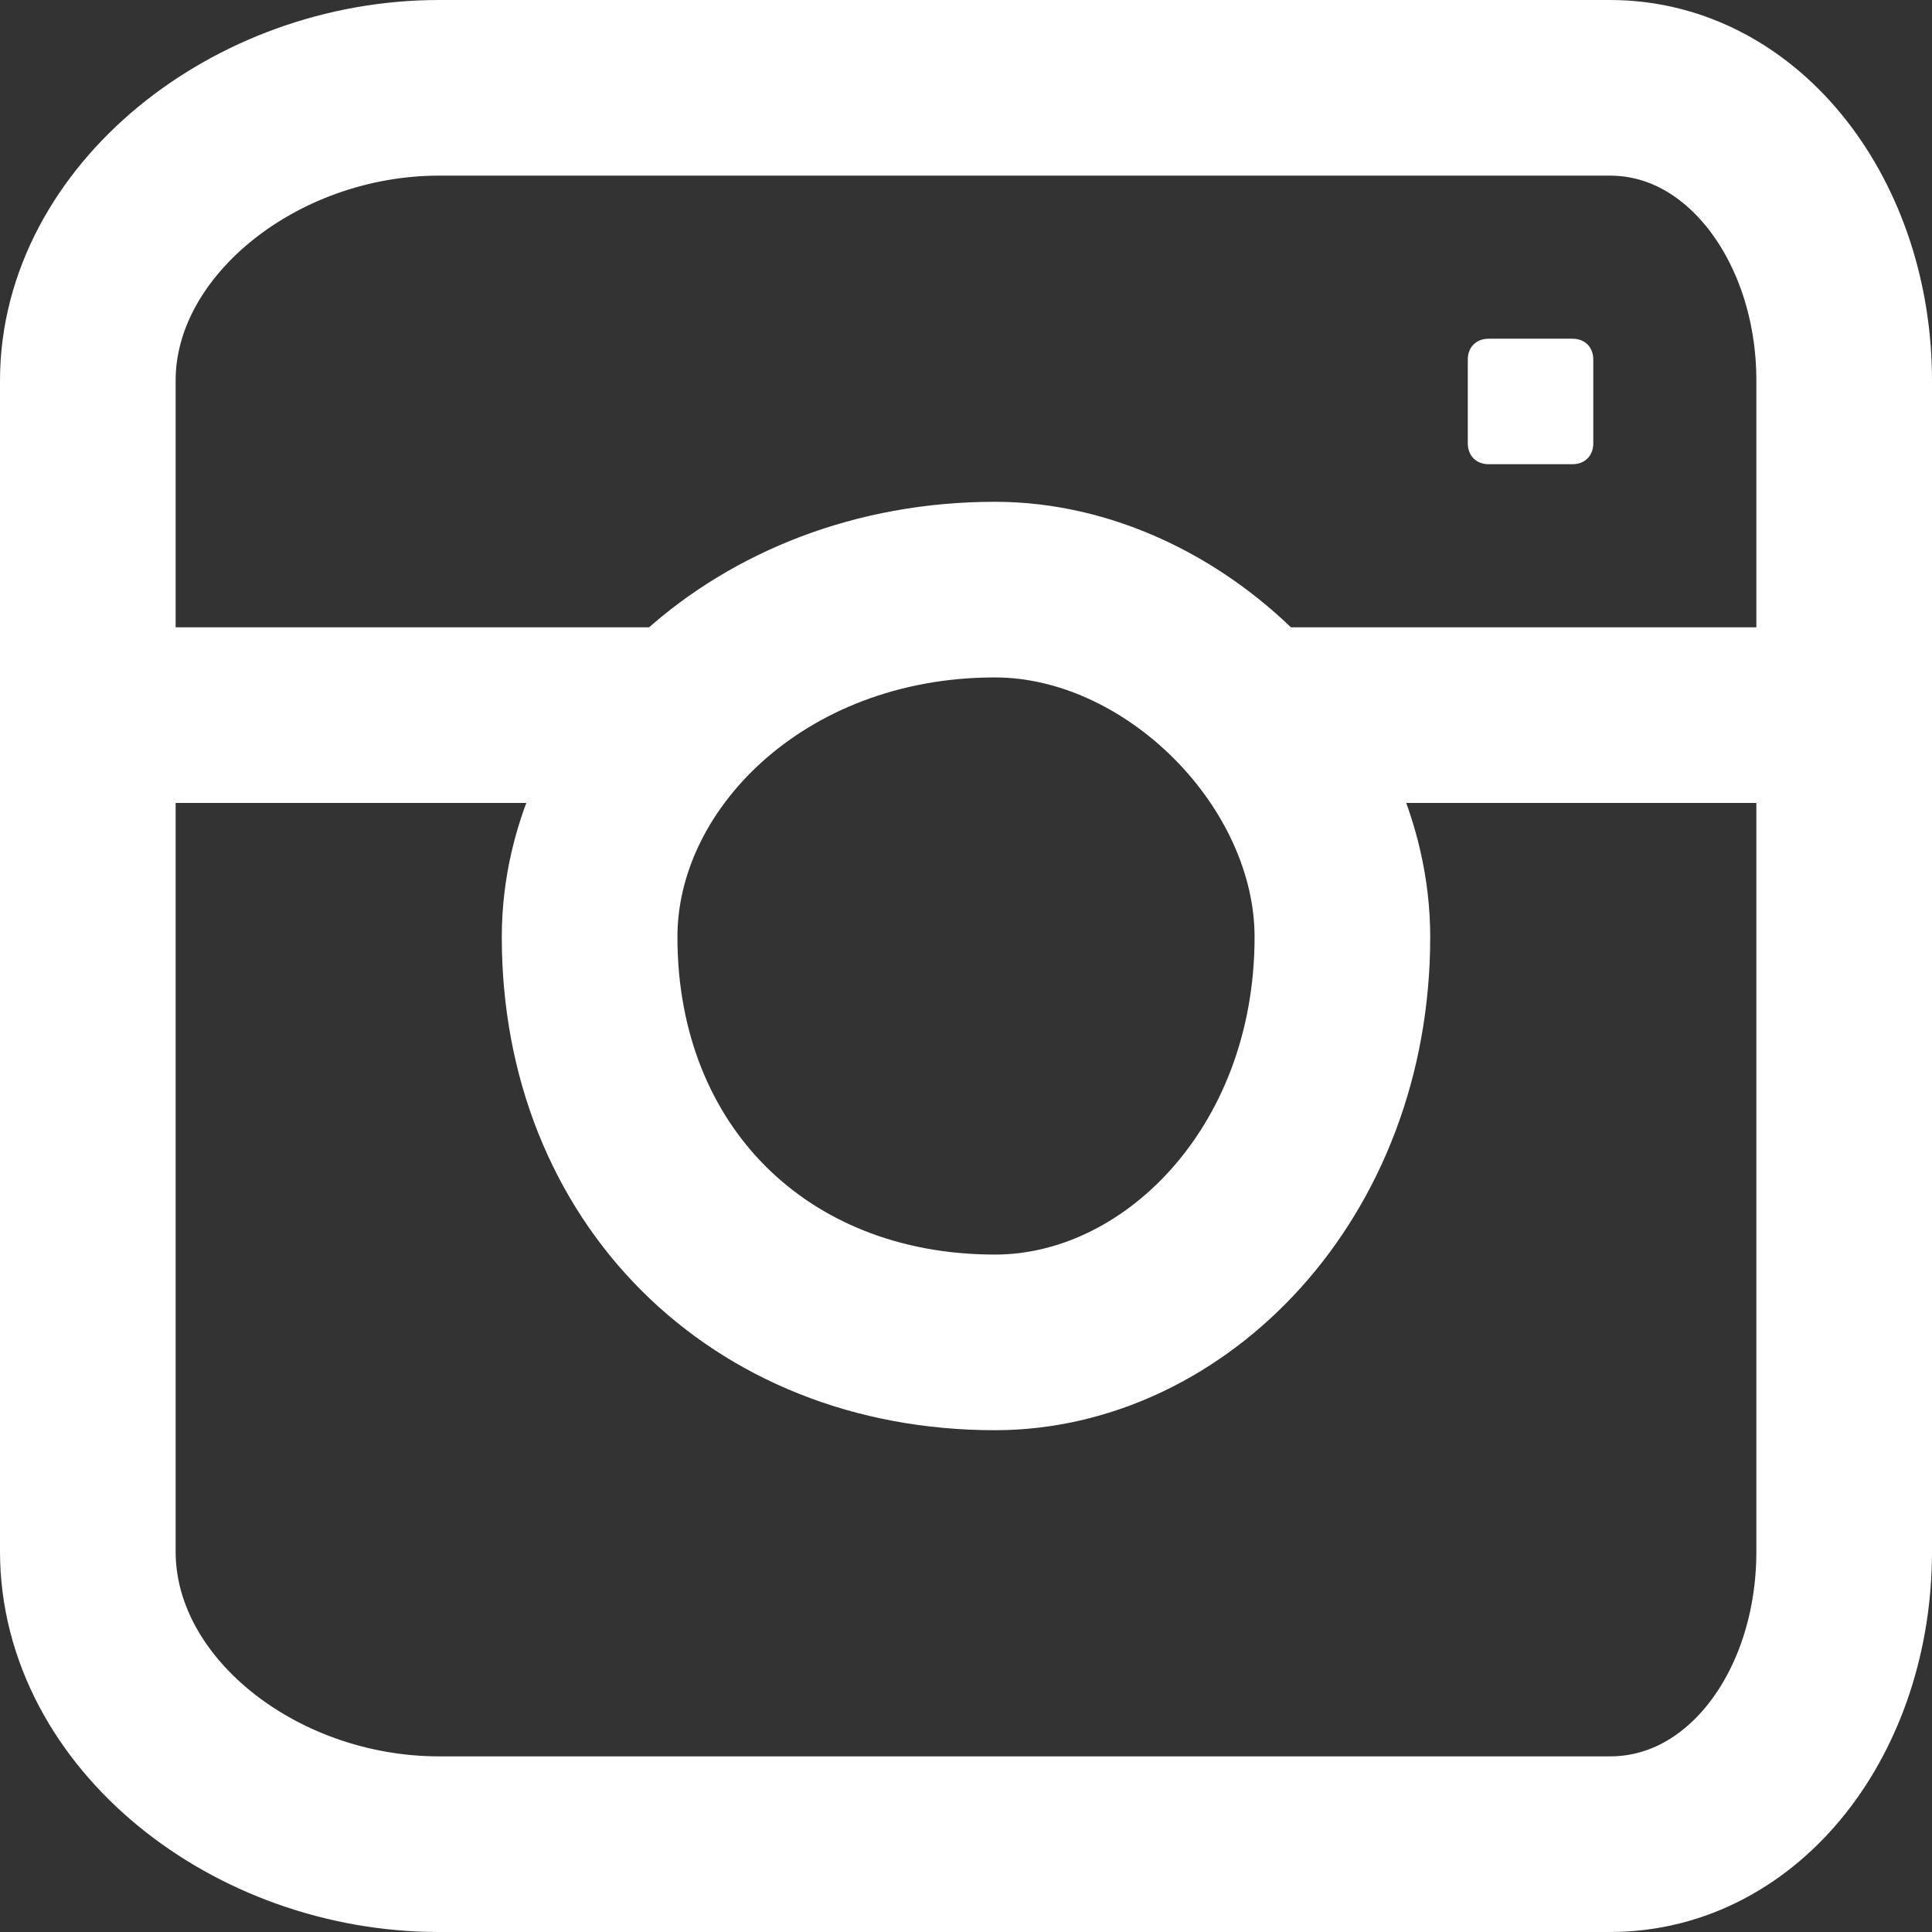
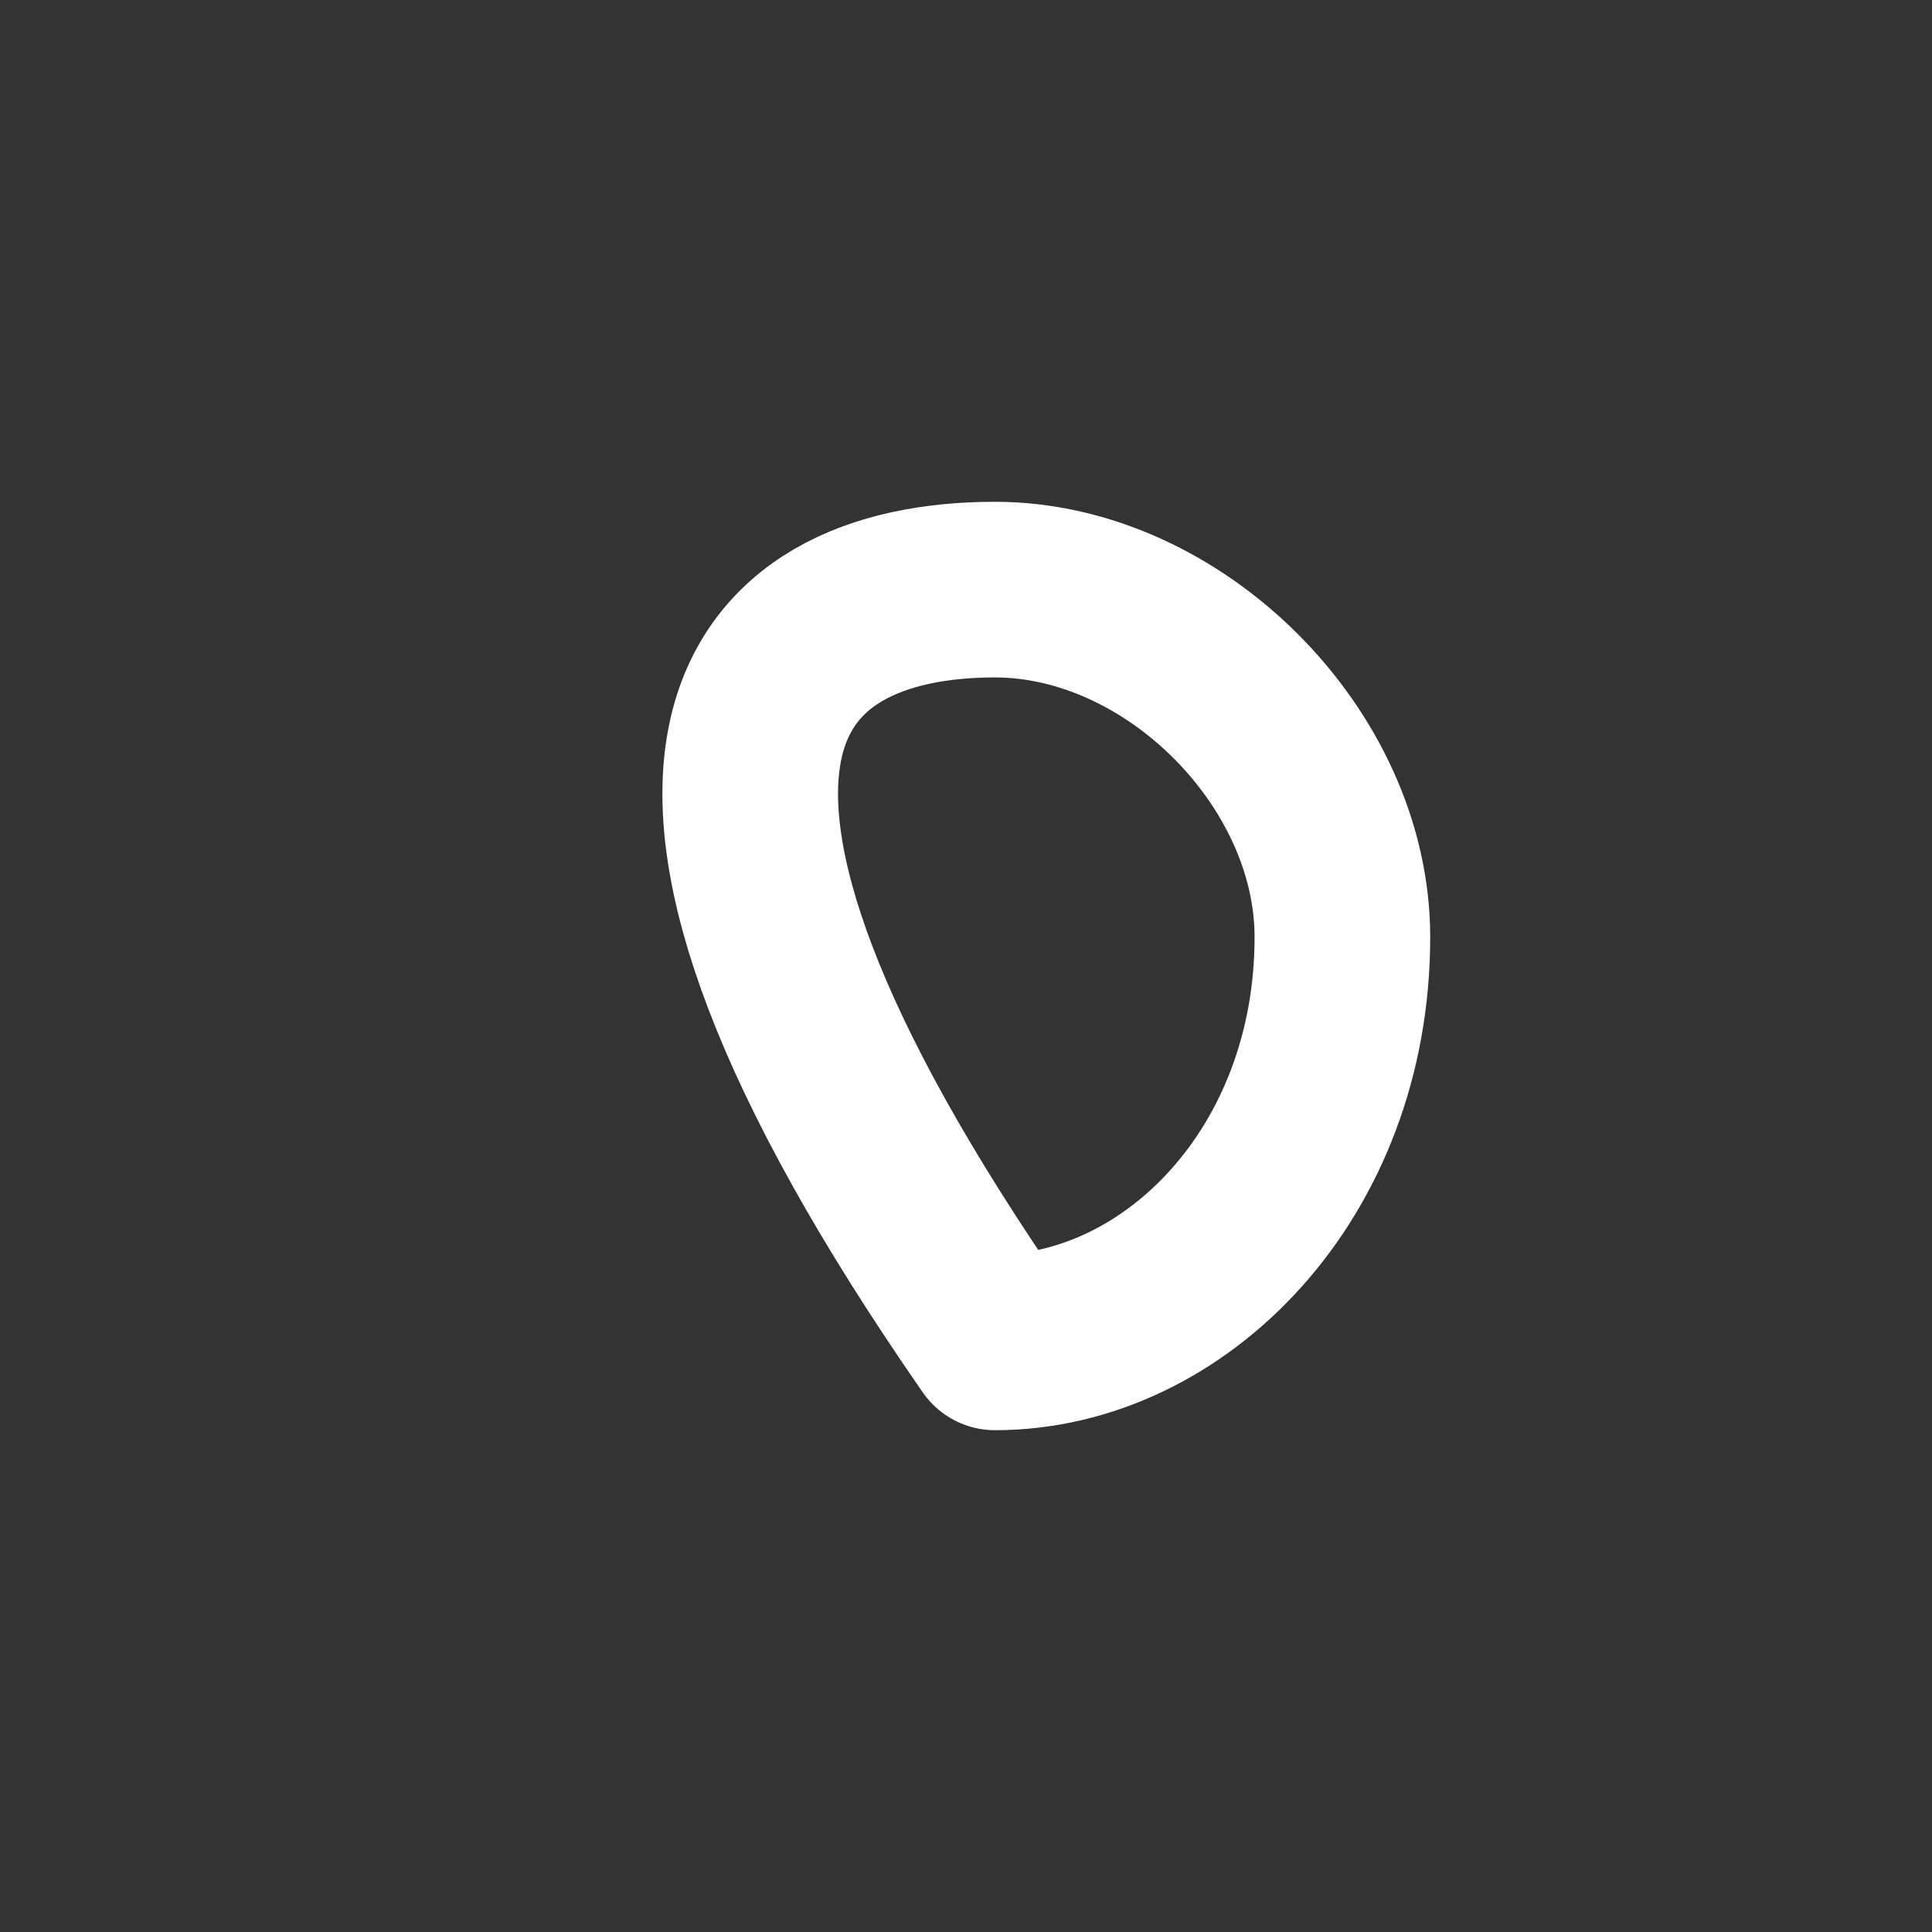
<svg xmlns="http://www.w3.org/2000/svg" width="22px" height="22px" viewBox="39 106 22 22" version="1.1">
  <rect x="39" y="106" width="22" height="22" fill="#333333" stroke="none" />
  <defs />
  <g id="Group-4" stroke="none" stroke-width="1" fill="none" fill-rule="evenodd" transform="translate(40, 107)">
-     <path d="M17.333,0 L4,0 C1.891,0 0,1.525 0,3.333 L0,16.667 C0,18.5 1.891,20 4,20 L17.333,20 C18.858,20 20,18.5 20,16.667 L20,3.333 C20,1.525 18.858,0 17.333,0 L17.333,0 Z" id="Path" stroke="#FFFFFF" stroke-width="2" stroke-linecap="round" stroke-linejoin="round" />
-     <path d="M14.286,9.67 C14.286,12.365 12.373,14.286 10.33,14.286 C7.636,14.286 5.714,12.365 5.714,9.67 C5.714,7.637 7.636,5.714 10.33,5.714 C12.373,5.715 14.286,7.637 14.286,9.67 L14.286,9.67 Z" id="Path" stroke="#FFFFFF" stroke-width="2" stroke-linecap="round" stroke-linejoin="round" />
-     <path d="M17.143,4.048 C17.143,4.19 17.048,4.286 16.905,4.286 L15.952,4.286 C15.81,4.286 15.714,4.19 15.714,4.048 L15.714,3.095 C15.714,2.952 15.81,2.857 15.952,2.857 L16.905,2.857 C17.048,2.857 17.143,2.952 17.143,3.095 L17.143,4.048 L17.143,4.048 Z" id="Path" fill="#FFFFFF" />
-     <path d="M0,7.143 L6.429,7.143 L0,7.143 Z" id="Path" stroke="#FFFFFF" stroke-width="2" stroke-linecap="round" stroke-linejoin="round" />
-     <path d="M13.571,7.143 L20,7.143 L13.571,7.143 Z" id="Path-copy" stroke="#FFFFFF" stroke-width="2" stroke-linecap="round" stroke-linejoin="round" />
+     <path d="M14.286,9.67 C14.286,12.365 12.373,14.286 10.33,14.286 C5.714,7.637 7.636,5.714 10.33,5.714 C12.373,5.715 14.286,7.637 14.286,9.67 L14.286,9.67 Z" id="Path" stroke="#FFFFFF" stroke-width="2" stroke-linecap="round" stroke-linejoin="round" />
  </g>
</svg>